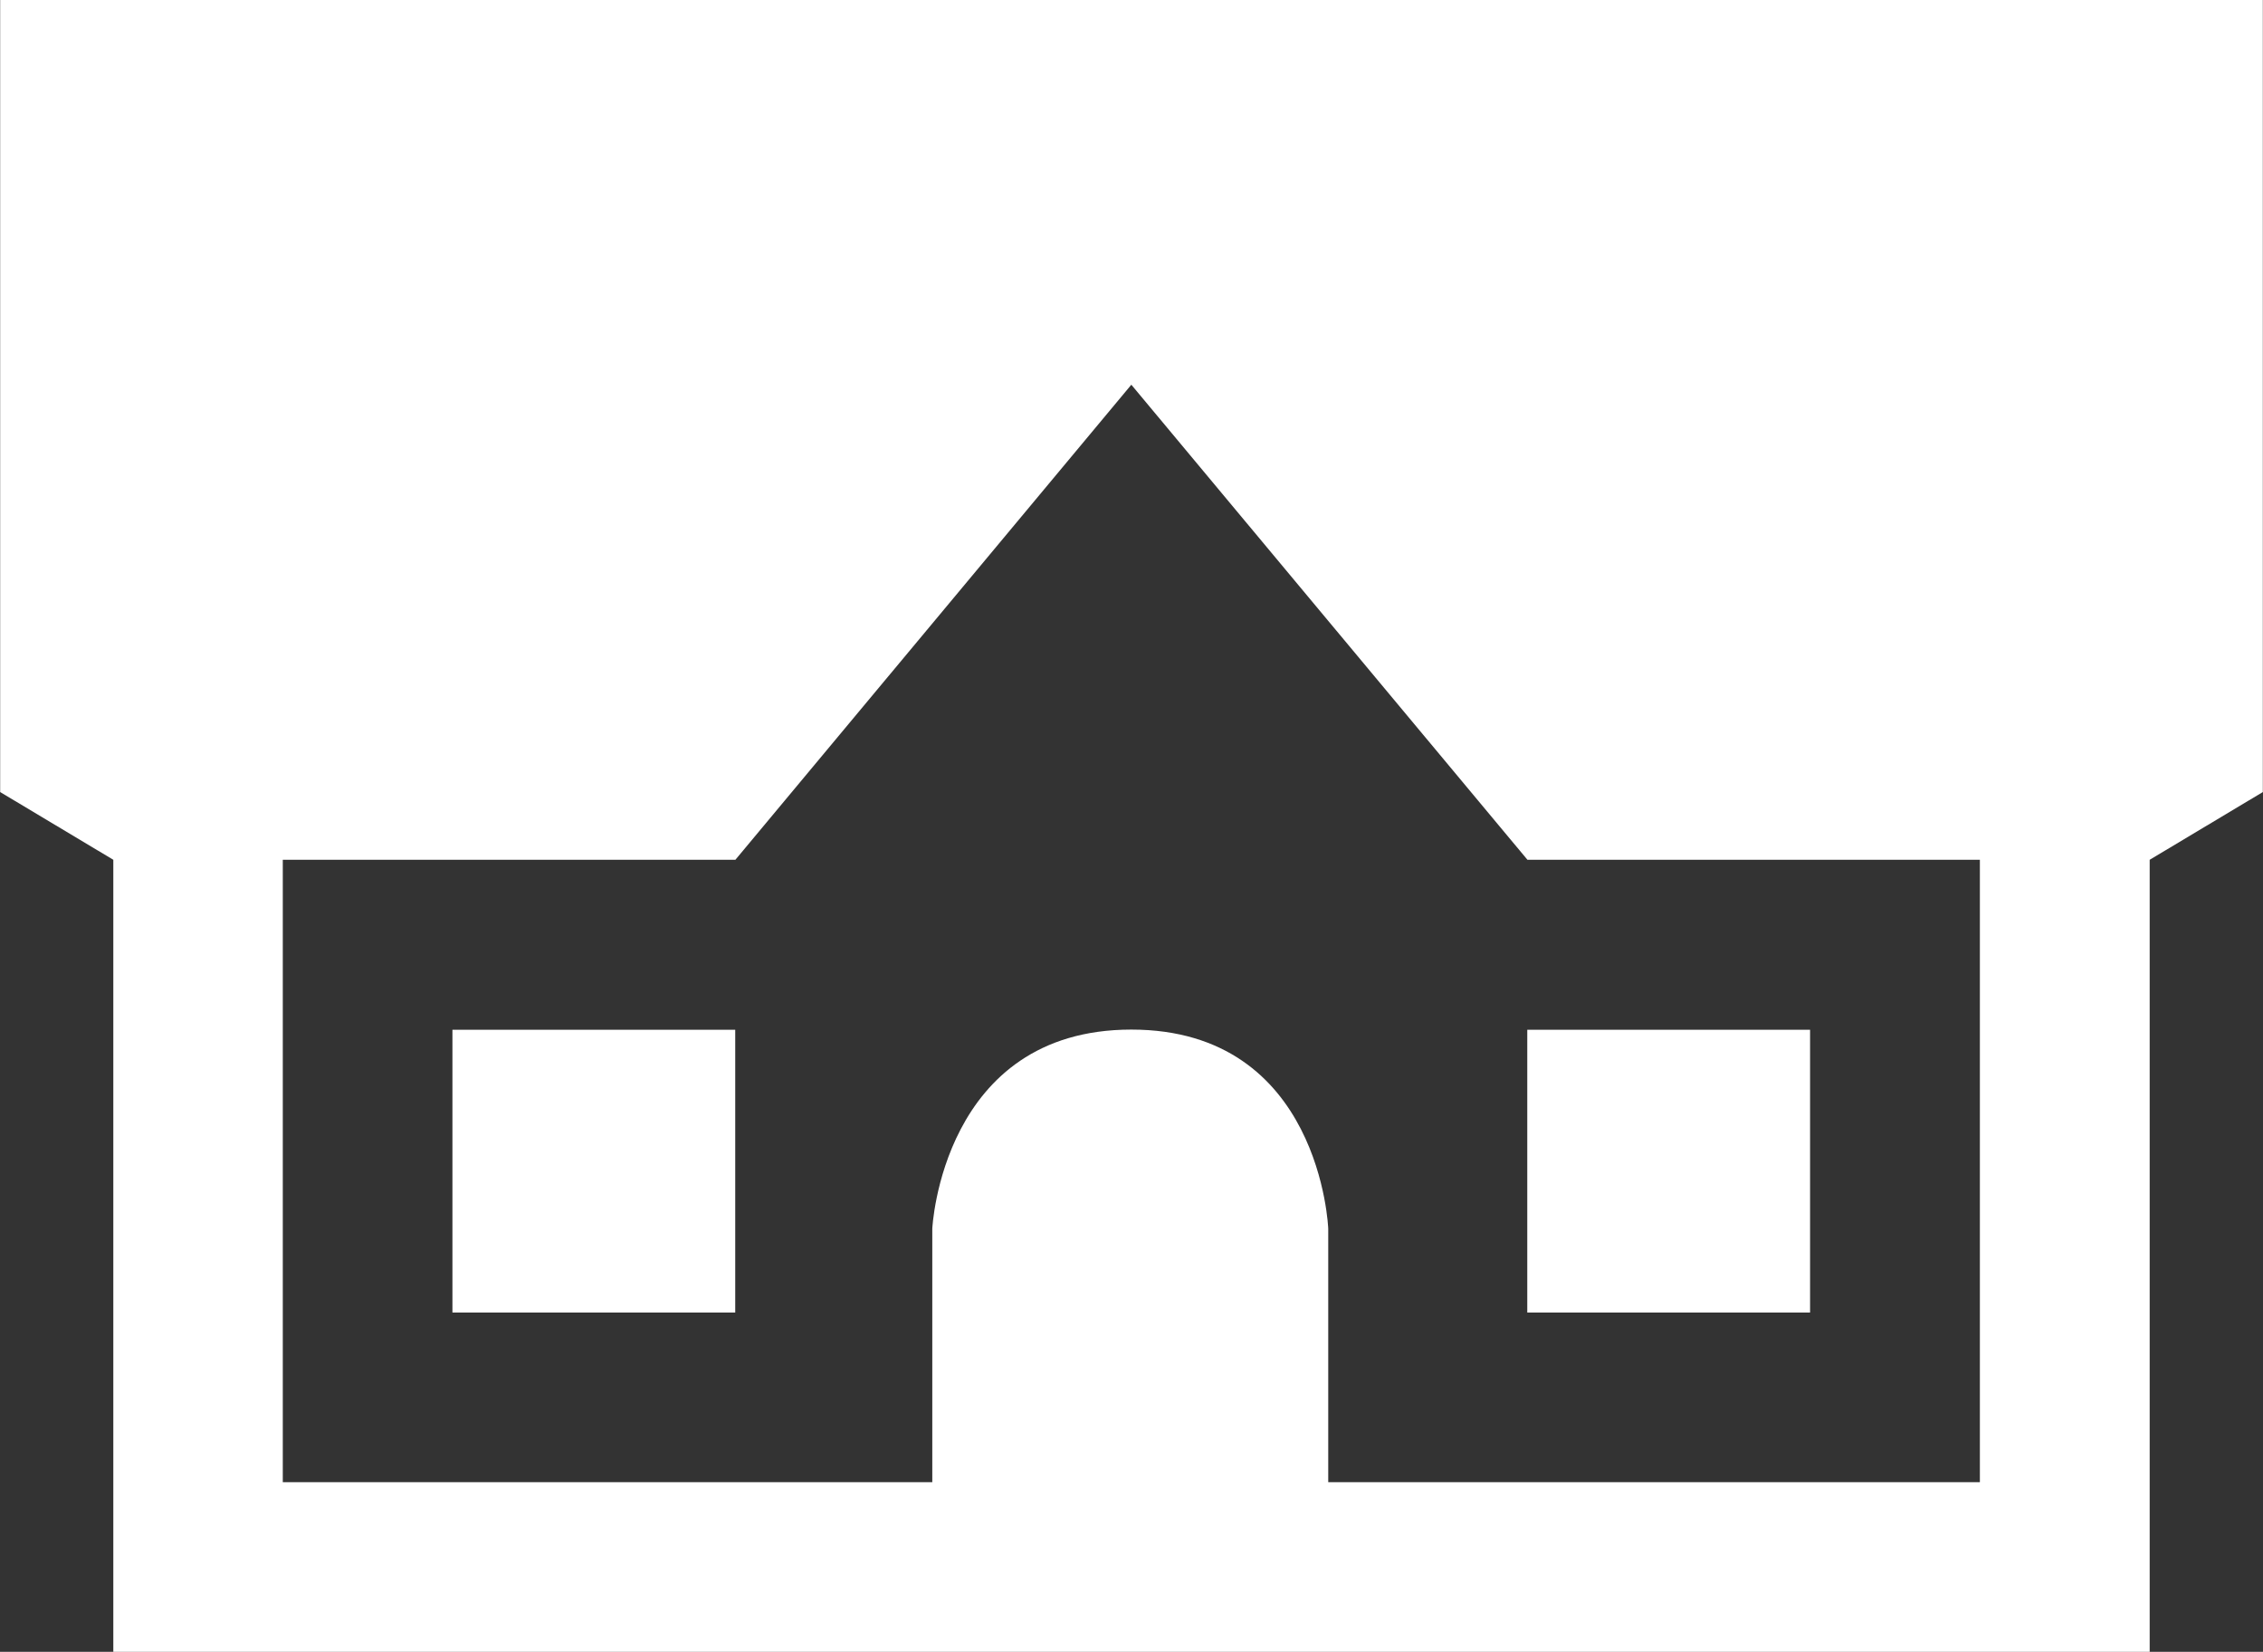
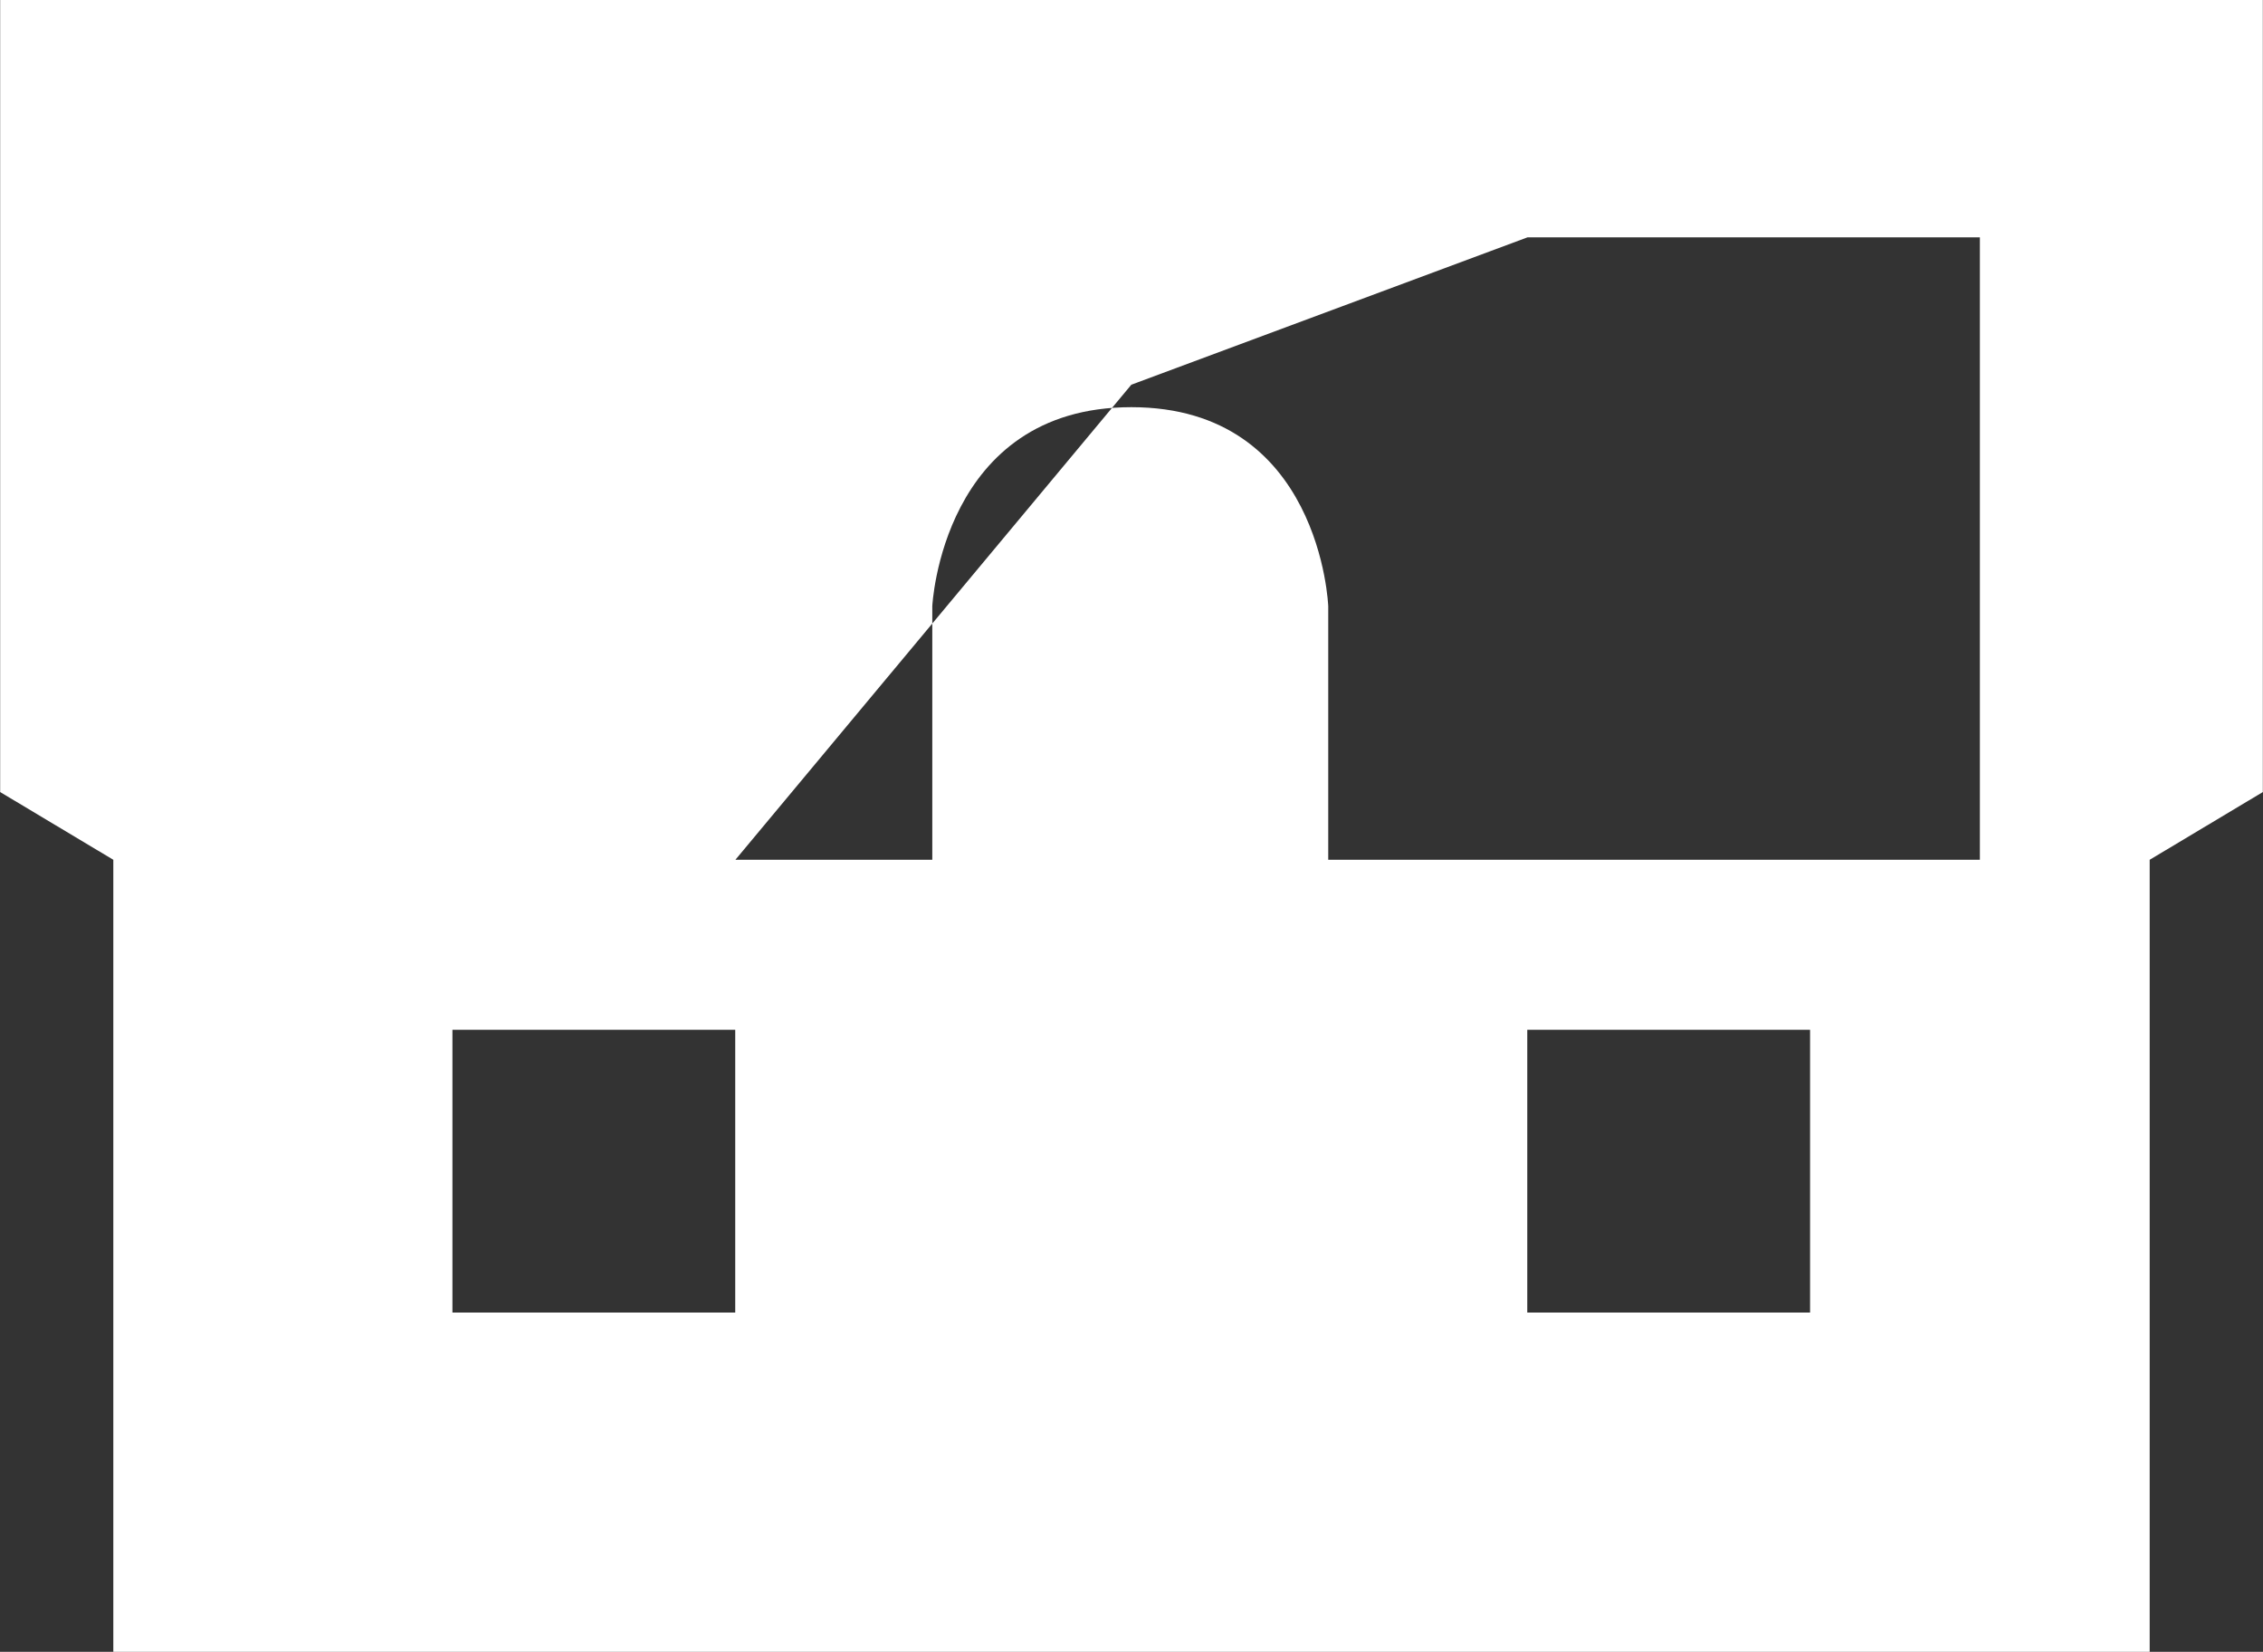
<svg xmlns="http://www.w3.org/2000/svg" version="1.2" viewBox="0 0 1370 1000" width="1370" height="1000">
  <rect x="0" y="0" width="1370" height="1000" fill="#333333" stroke="none" />
  <title>Temporary Buildings</title>
  <style>
		.s0 { fill: #ffffff } 
	</style>
-   <path id="Temporary Buildings" fill-rule="evenodd" class="s0" d="m1369.9 0v479.5l-68.5 41v479.5h-1232.8v-479.5l-68.5-41v-479.5zm-685 232.9l-239.7 287.6h-274v376.8h393.2v-153.5c0 0 5.8-120.5 120.5-120.5 114.8 0 119.2 120.5 119.2 120.5v153.5h394.5v-376.8h-273.9zm-239.8 390.5v171.2h-171.2v-171.2zm650.7 0v171.2h-171.2v-171.2z" />
+   <path id="Temporary Buildings" fill-rule="evenodd" class="s0" d="m1369.9 0v479.5l-68.5 41v479.5h-1232.8v-479.5l-68.5-41v-479.5zm-685 232.9l-239.7 287.6h-274h393.2v-153.5c0 0 5.8-120.5 120.5-120.5 114.8 0 119.2 120.5 119.2 120.5v153.5h394.5v-376.8h-273.9zm-239.8 390.5v171.2h-171.2v-171.2zm650.7 0v171.2h-171.2v-171.2z" />
</svg>